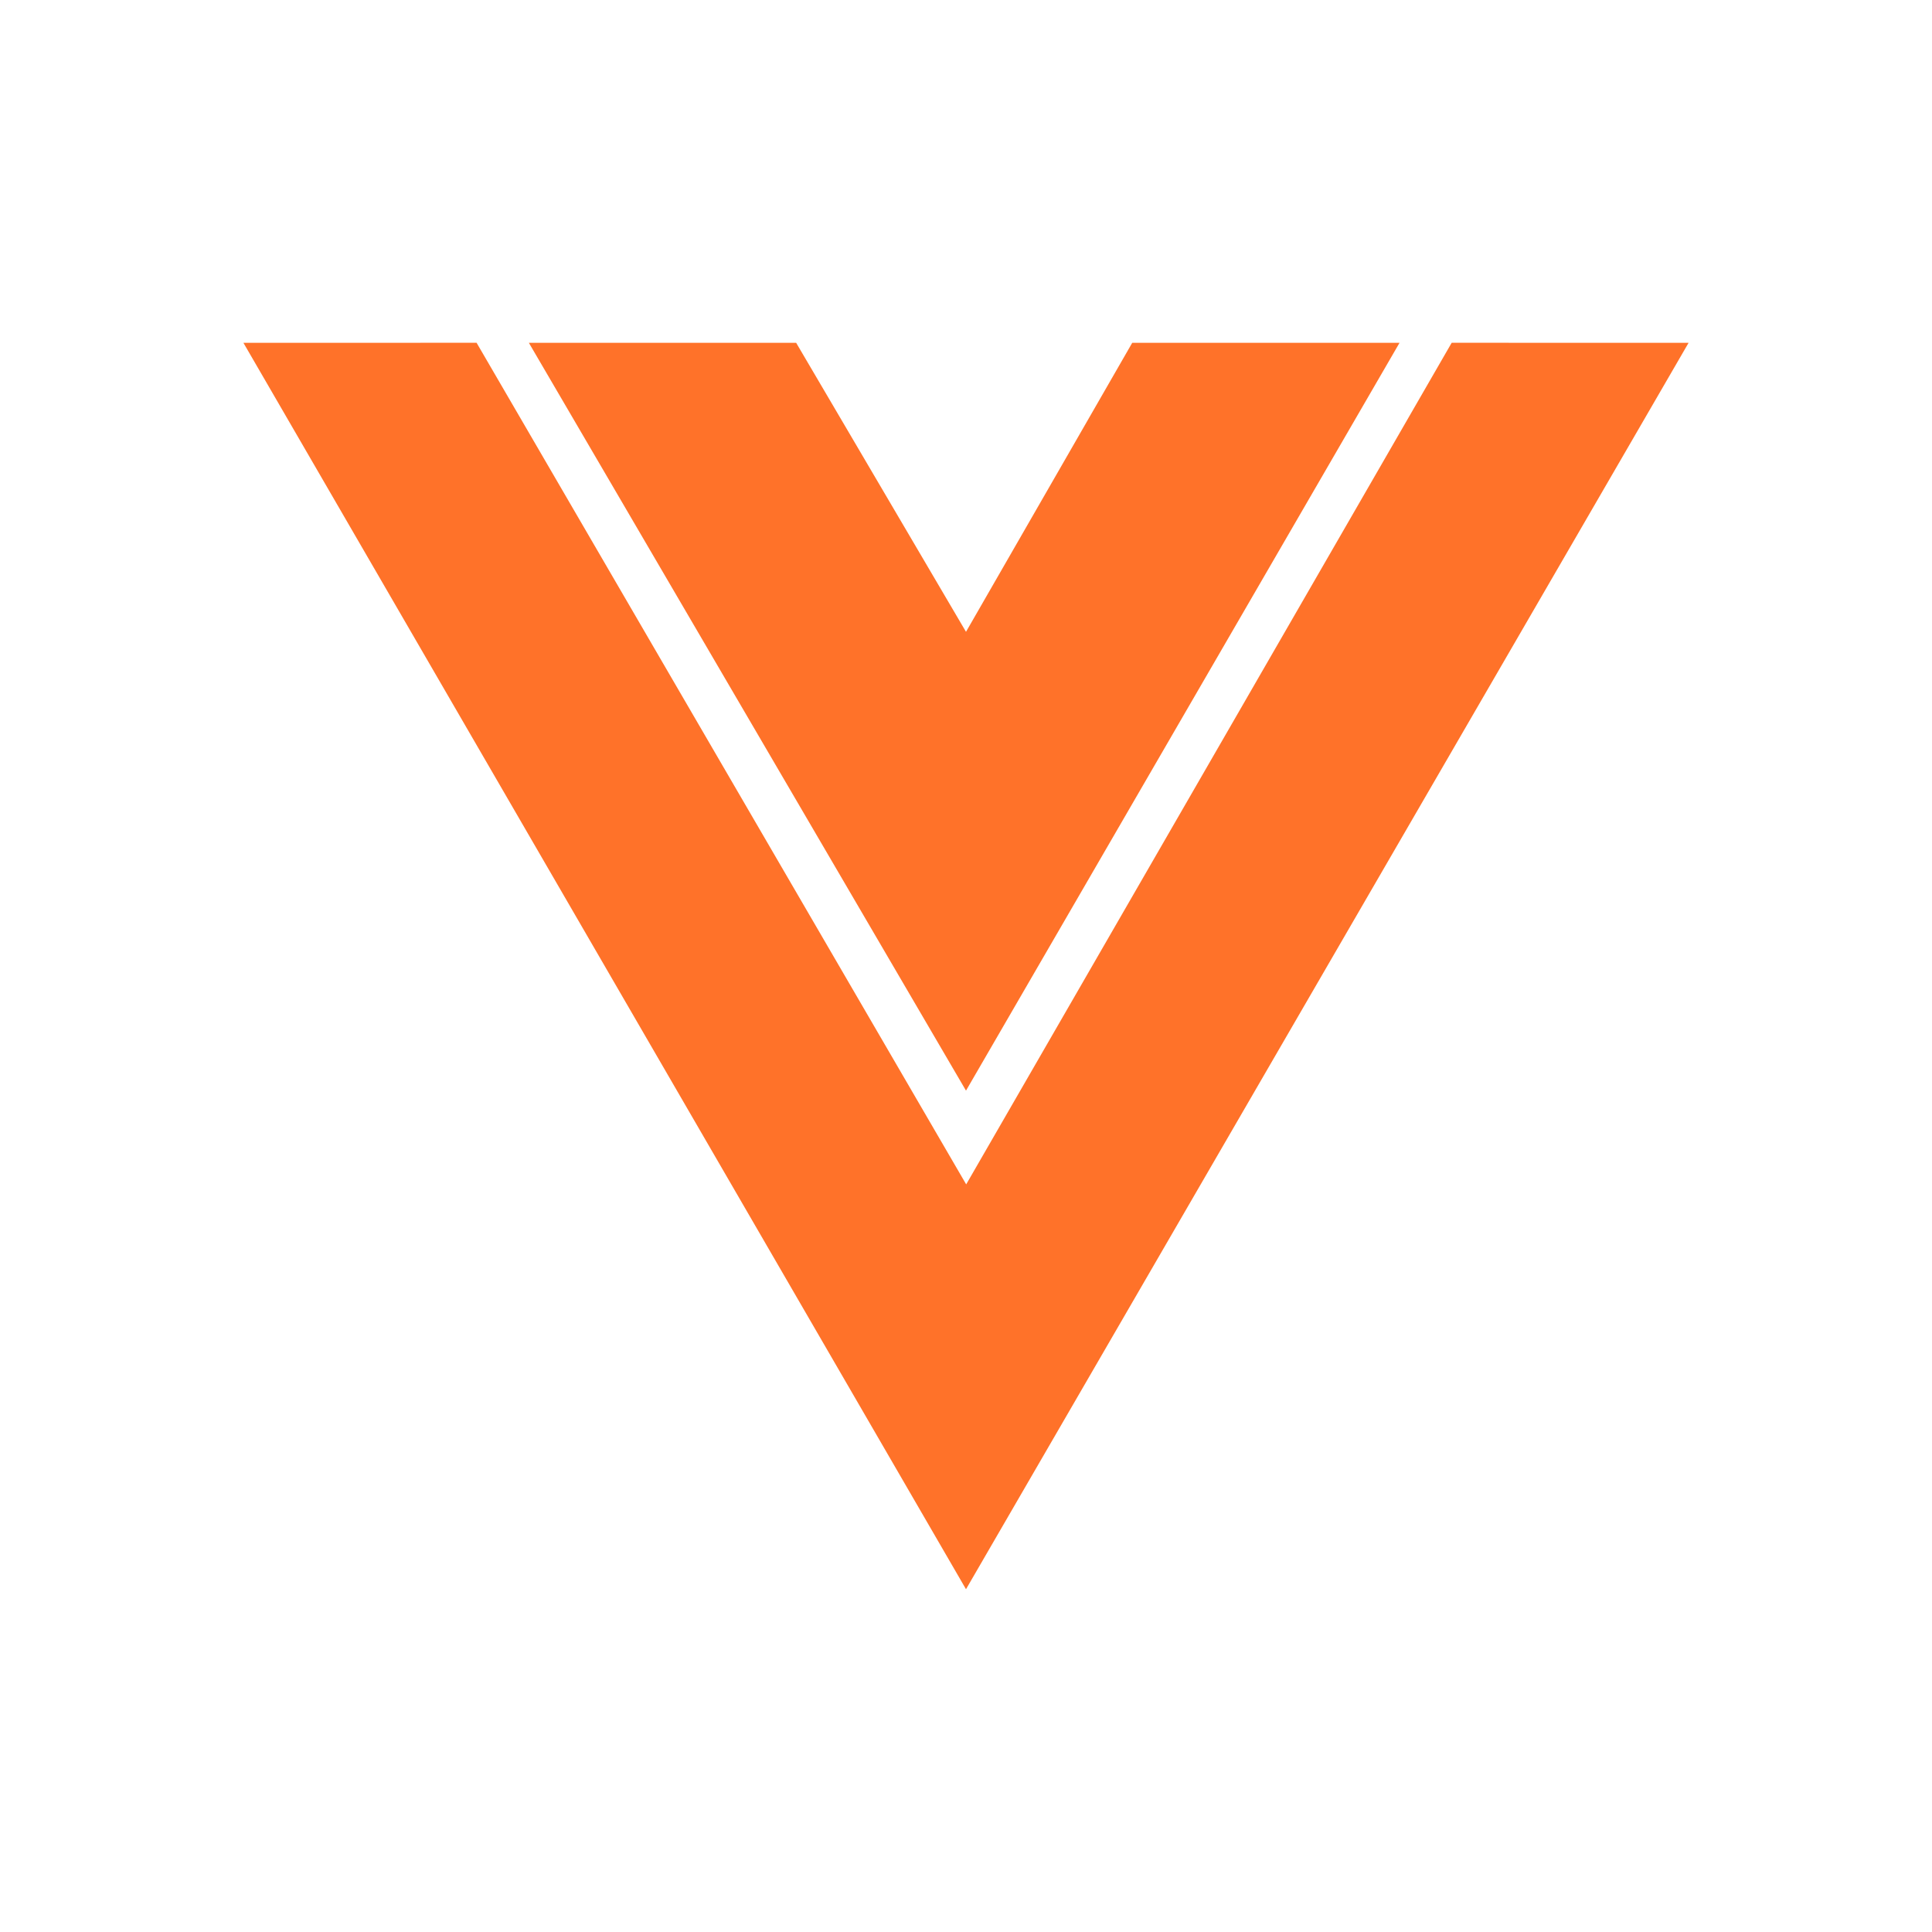
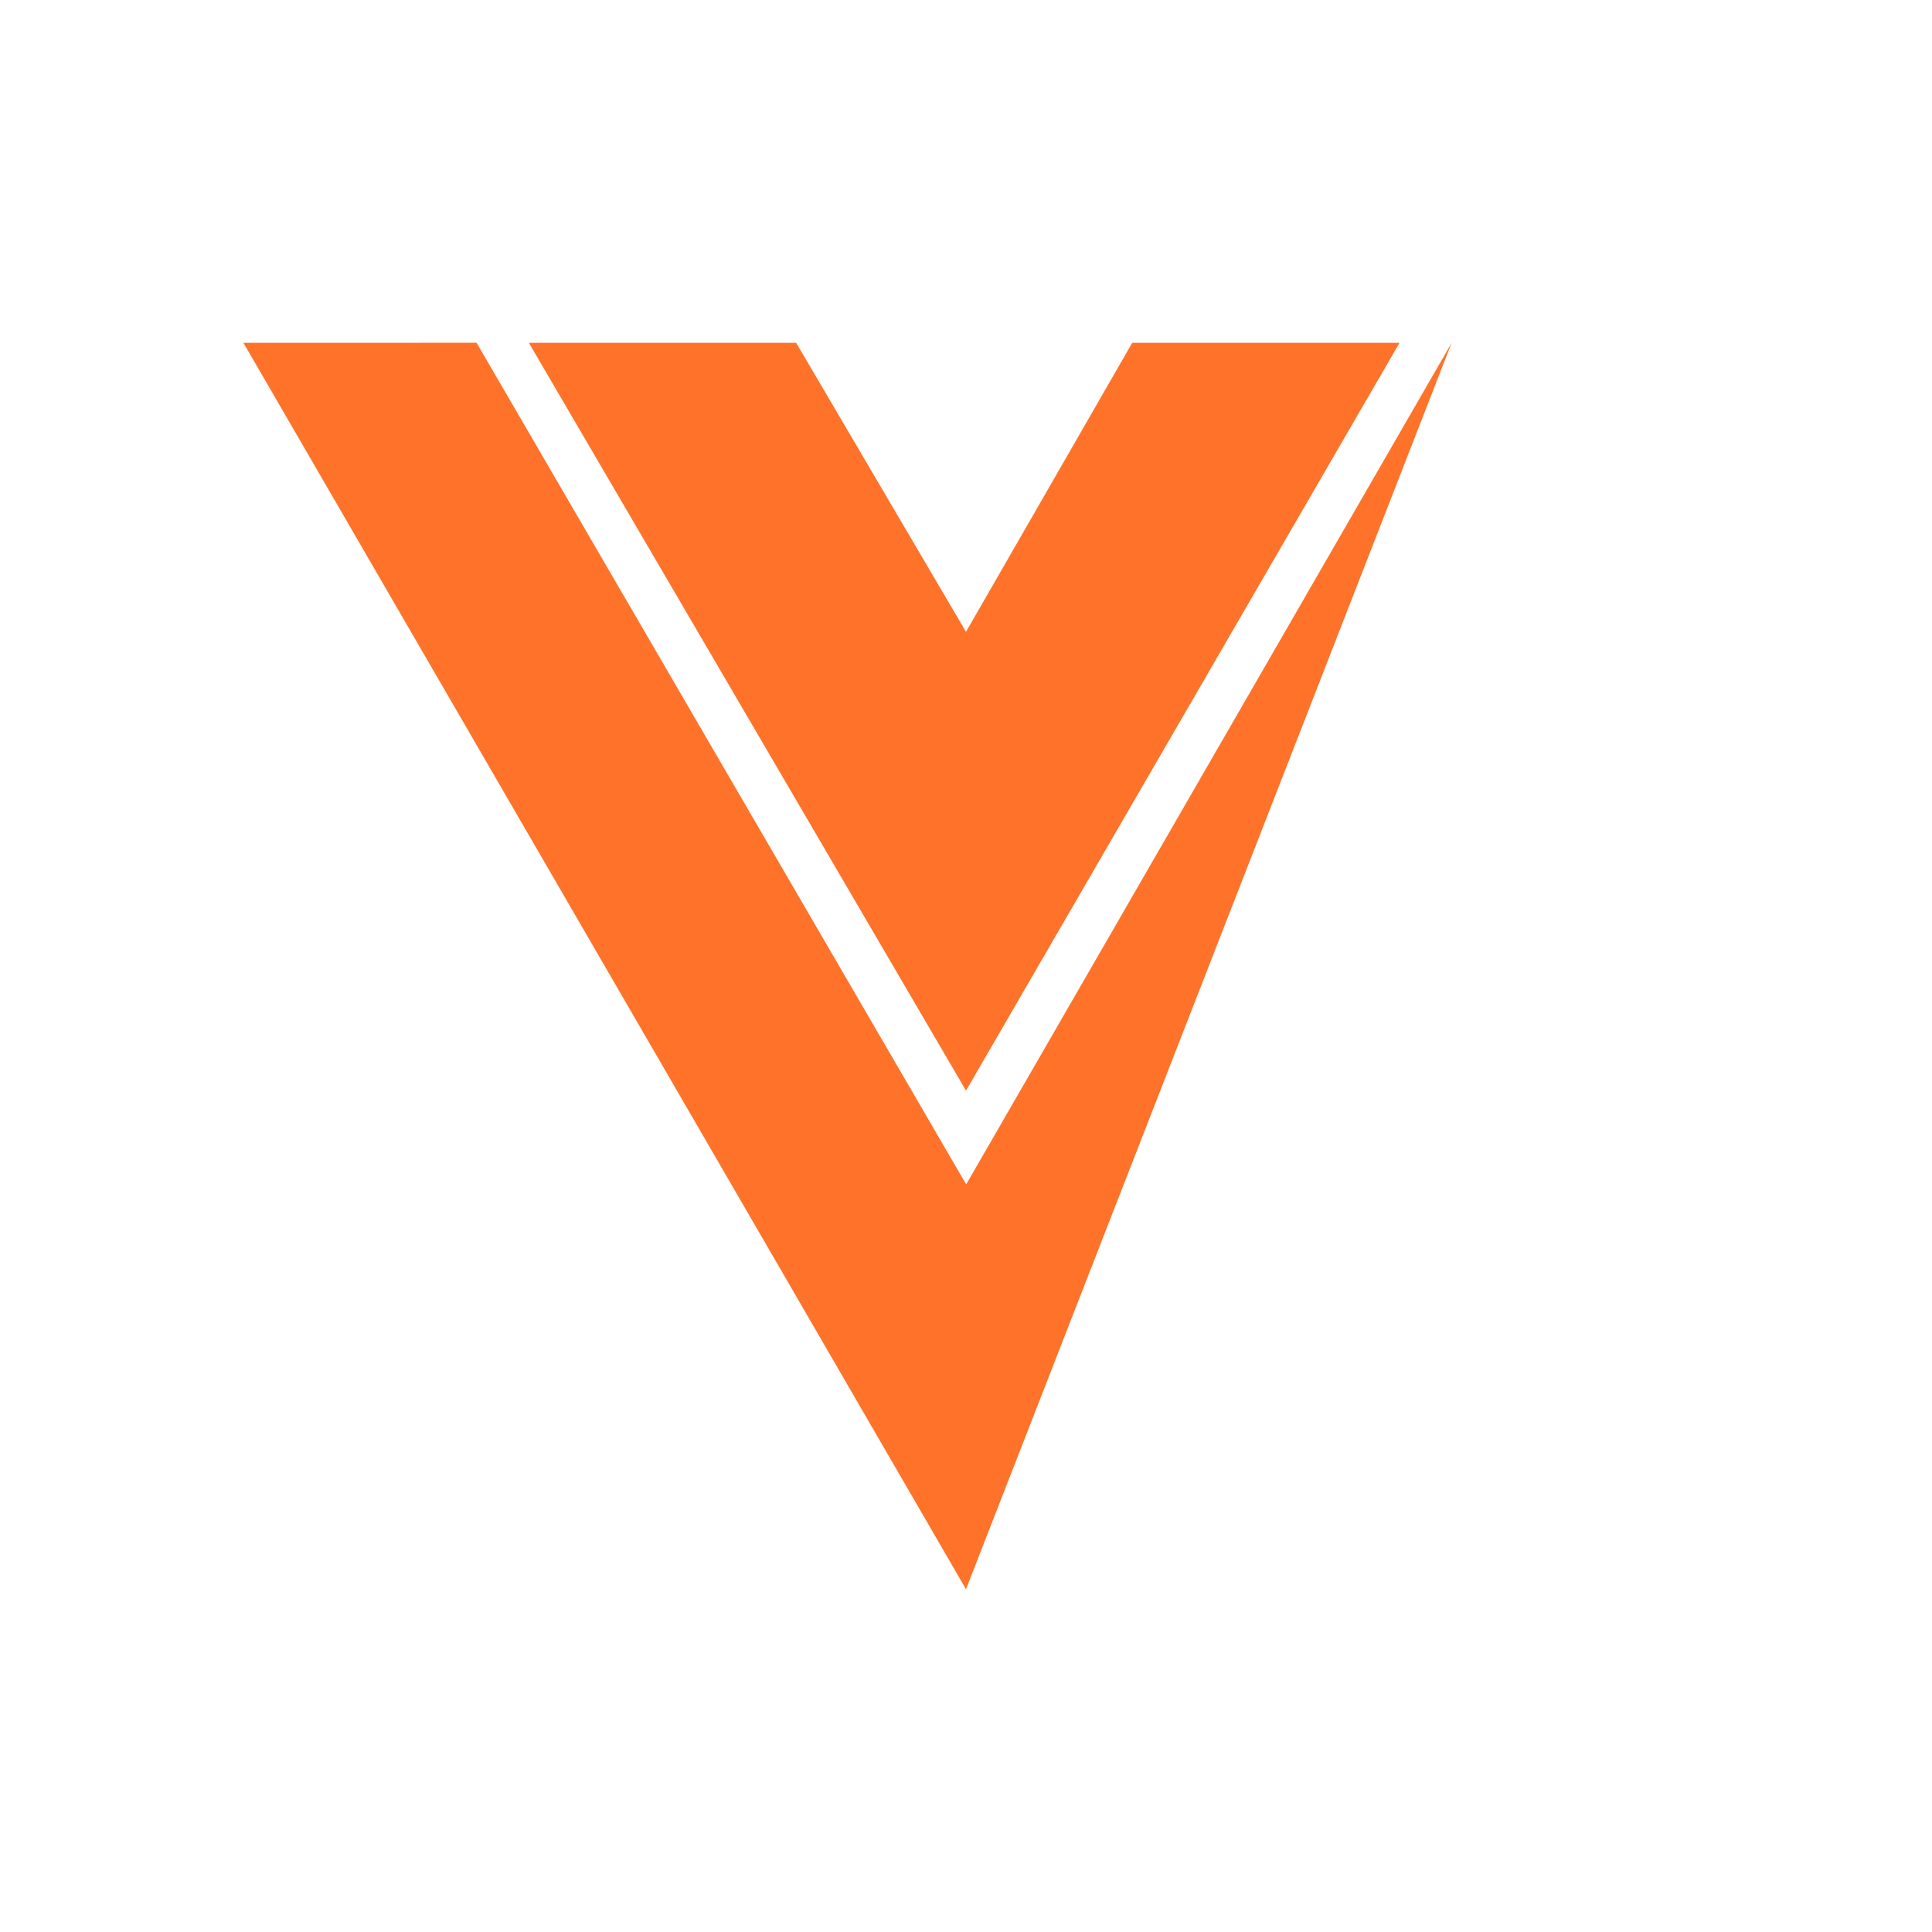
<svg xmlns="http://www.w3.org/2000/svg" width="31" height="31" viewBox="0 0 31 31" fill="none">
-   <path d="M23.293 5.5L27.094 5.501L15.5 25.5L3.906 5.501L7.647 5.5L15.503 19.004L23.293 5.5ZM12.775 5.501L15.5 10.138L18.167 5.501H22.456L15.5 17.5L8.486 5.501H12.775Z" fill="#FF7229" />
+   <path d="M23.293 5.5L15.5 25.5L3.906 5.501L7.647 5.5L15.503 19.004L23.293 5.5ZM12.775 5.501L15.5 10.138L18.167 5.501H22.456L15.5 17.5L8.486 5.501H12.775Z" fill="#FF7229" />
</svg>